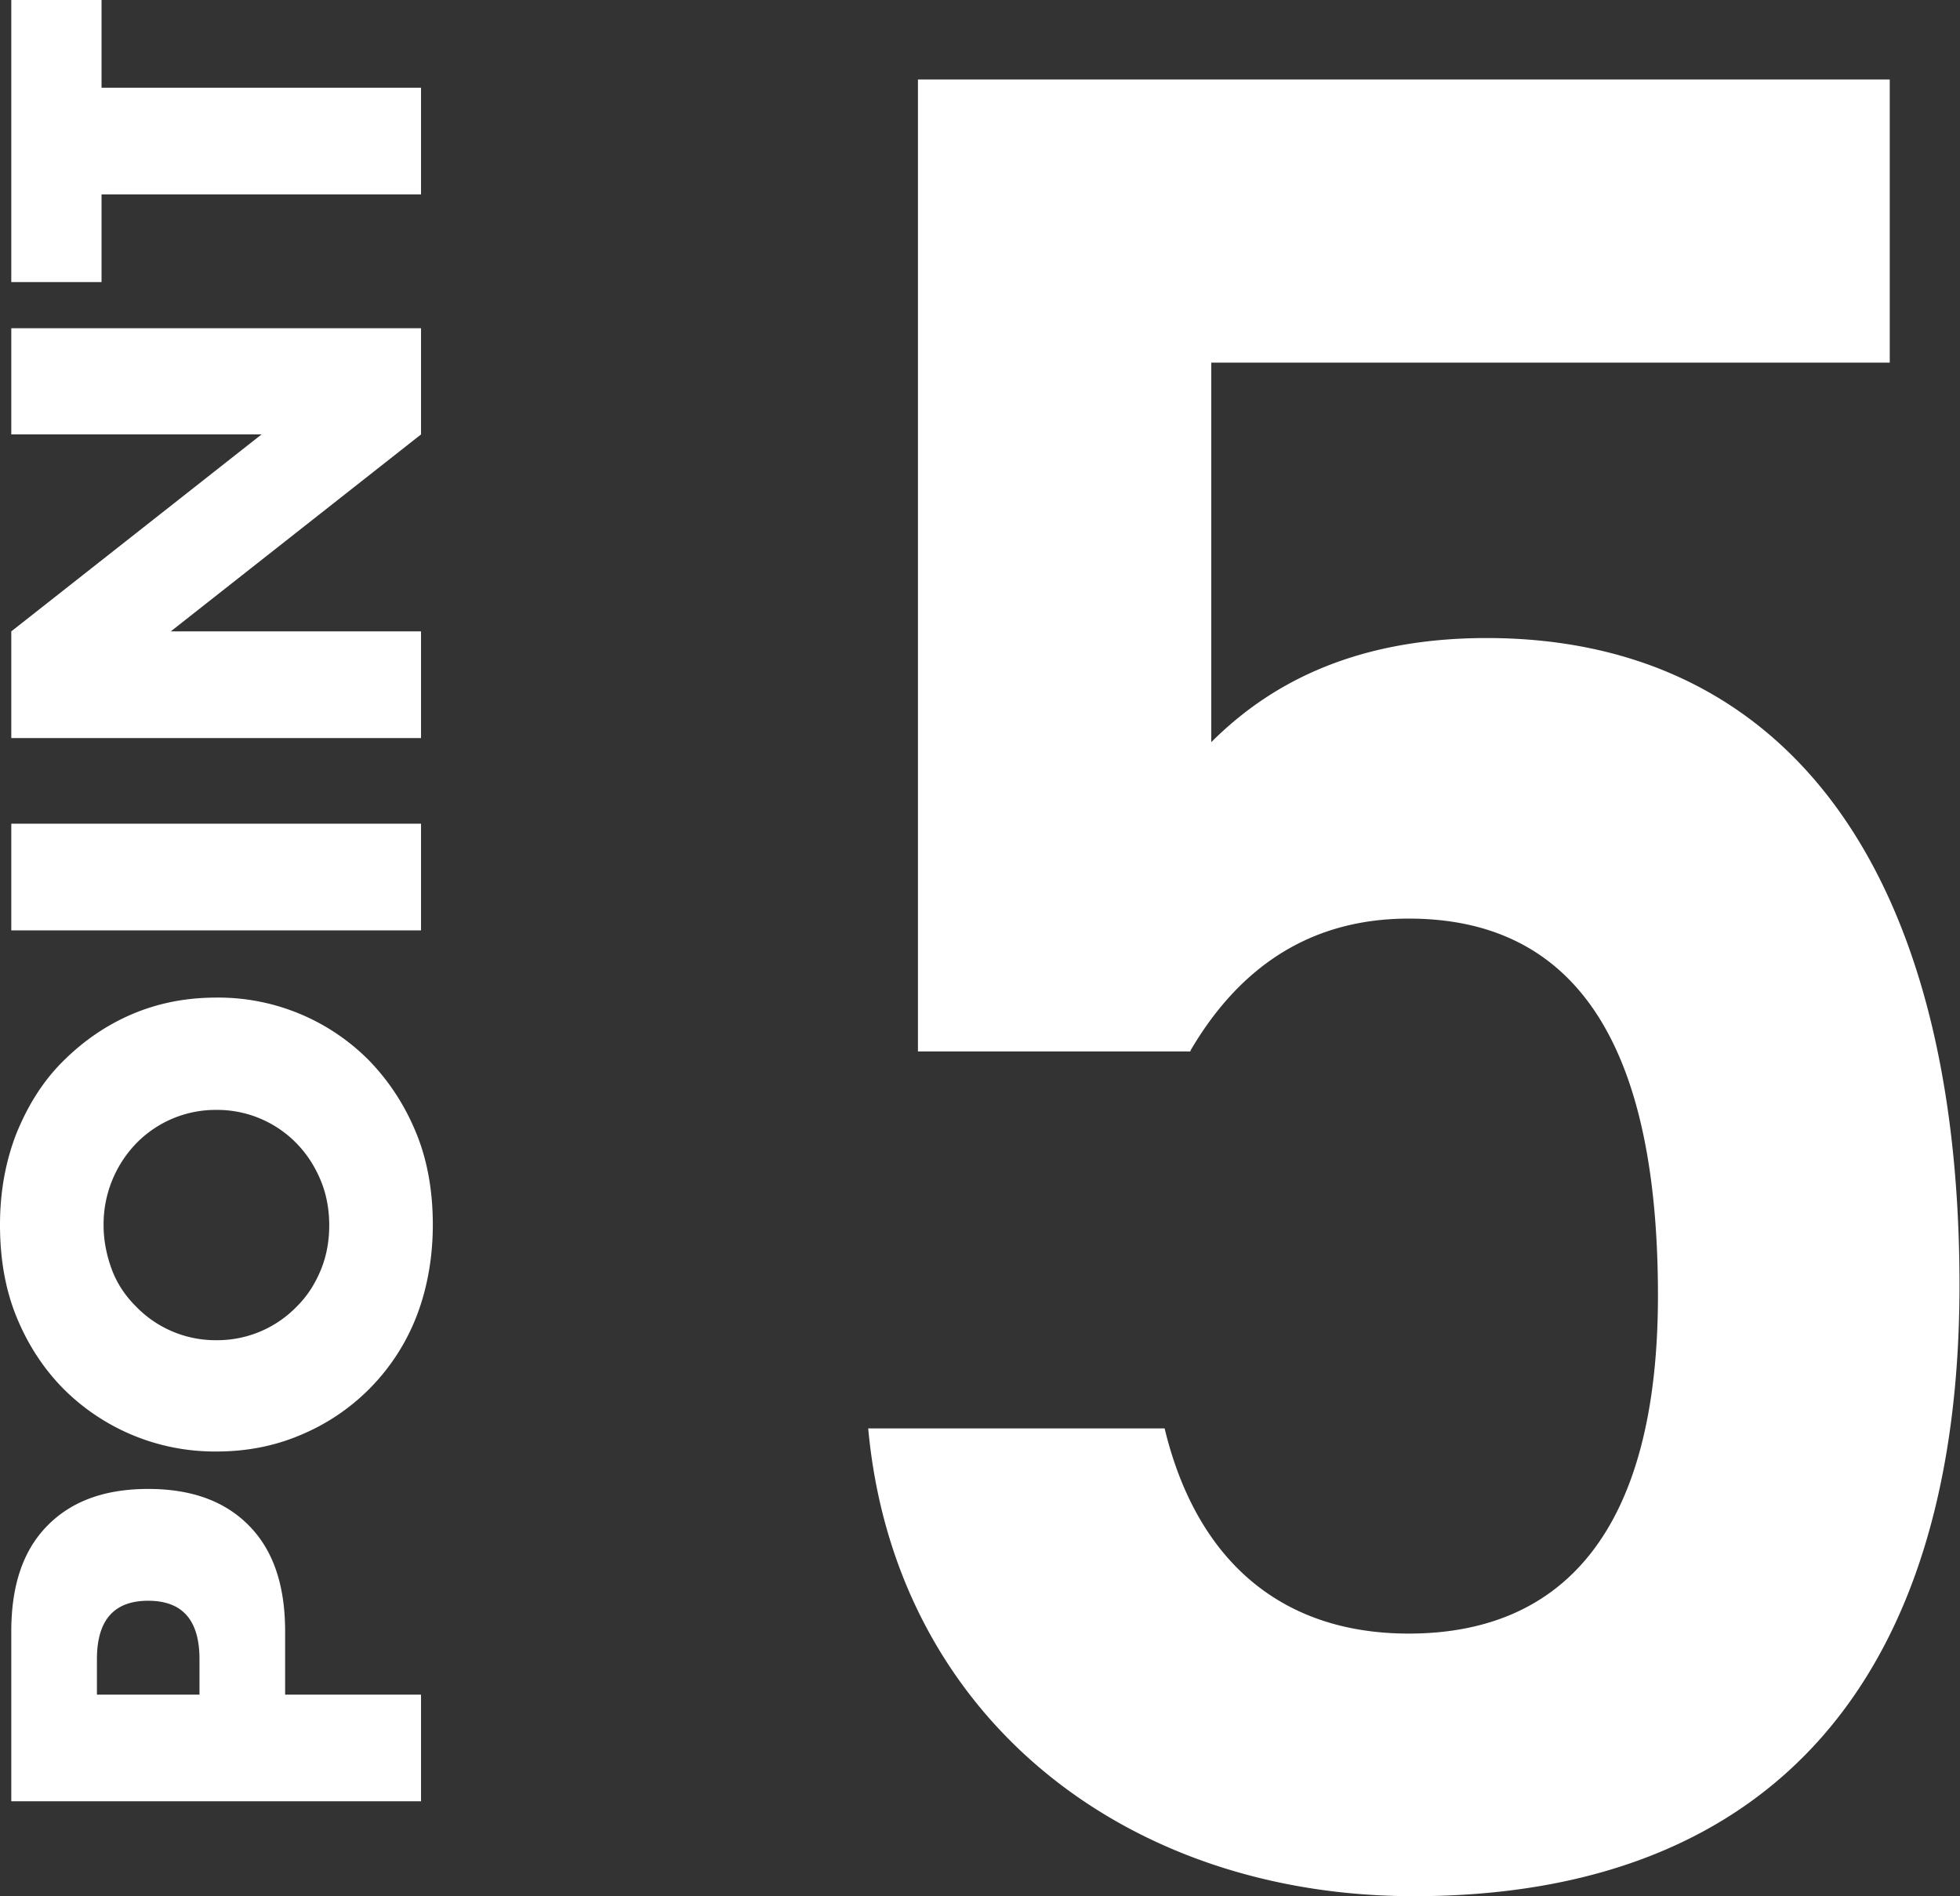
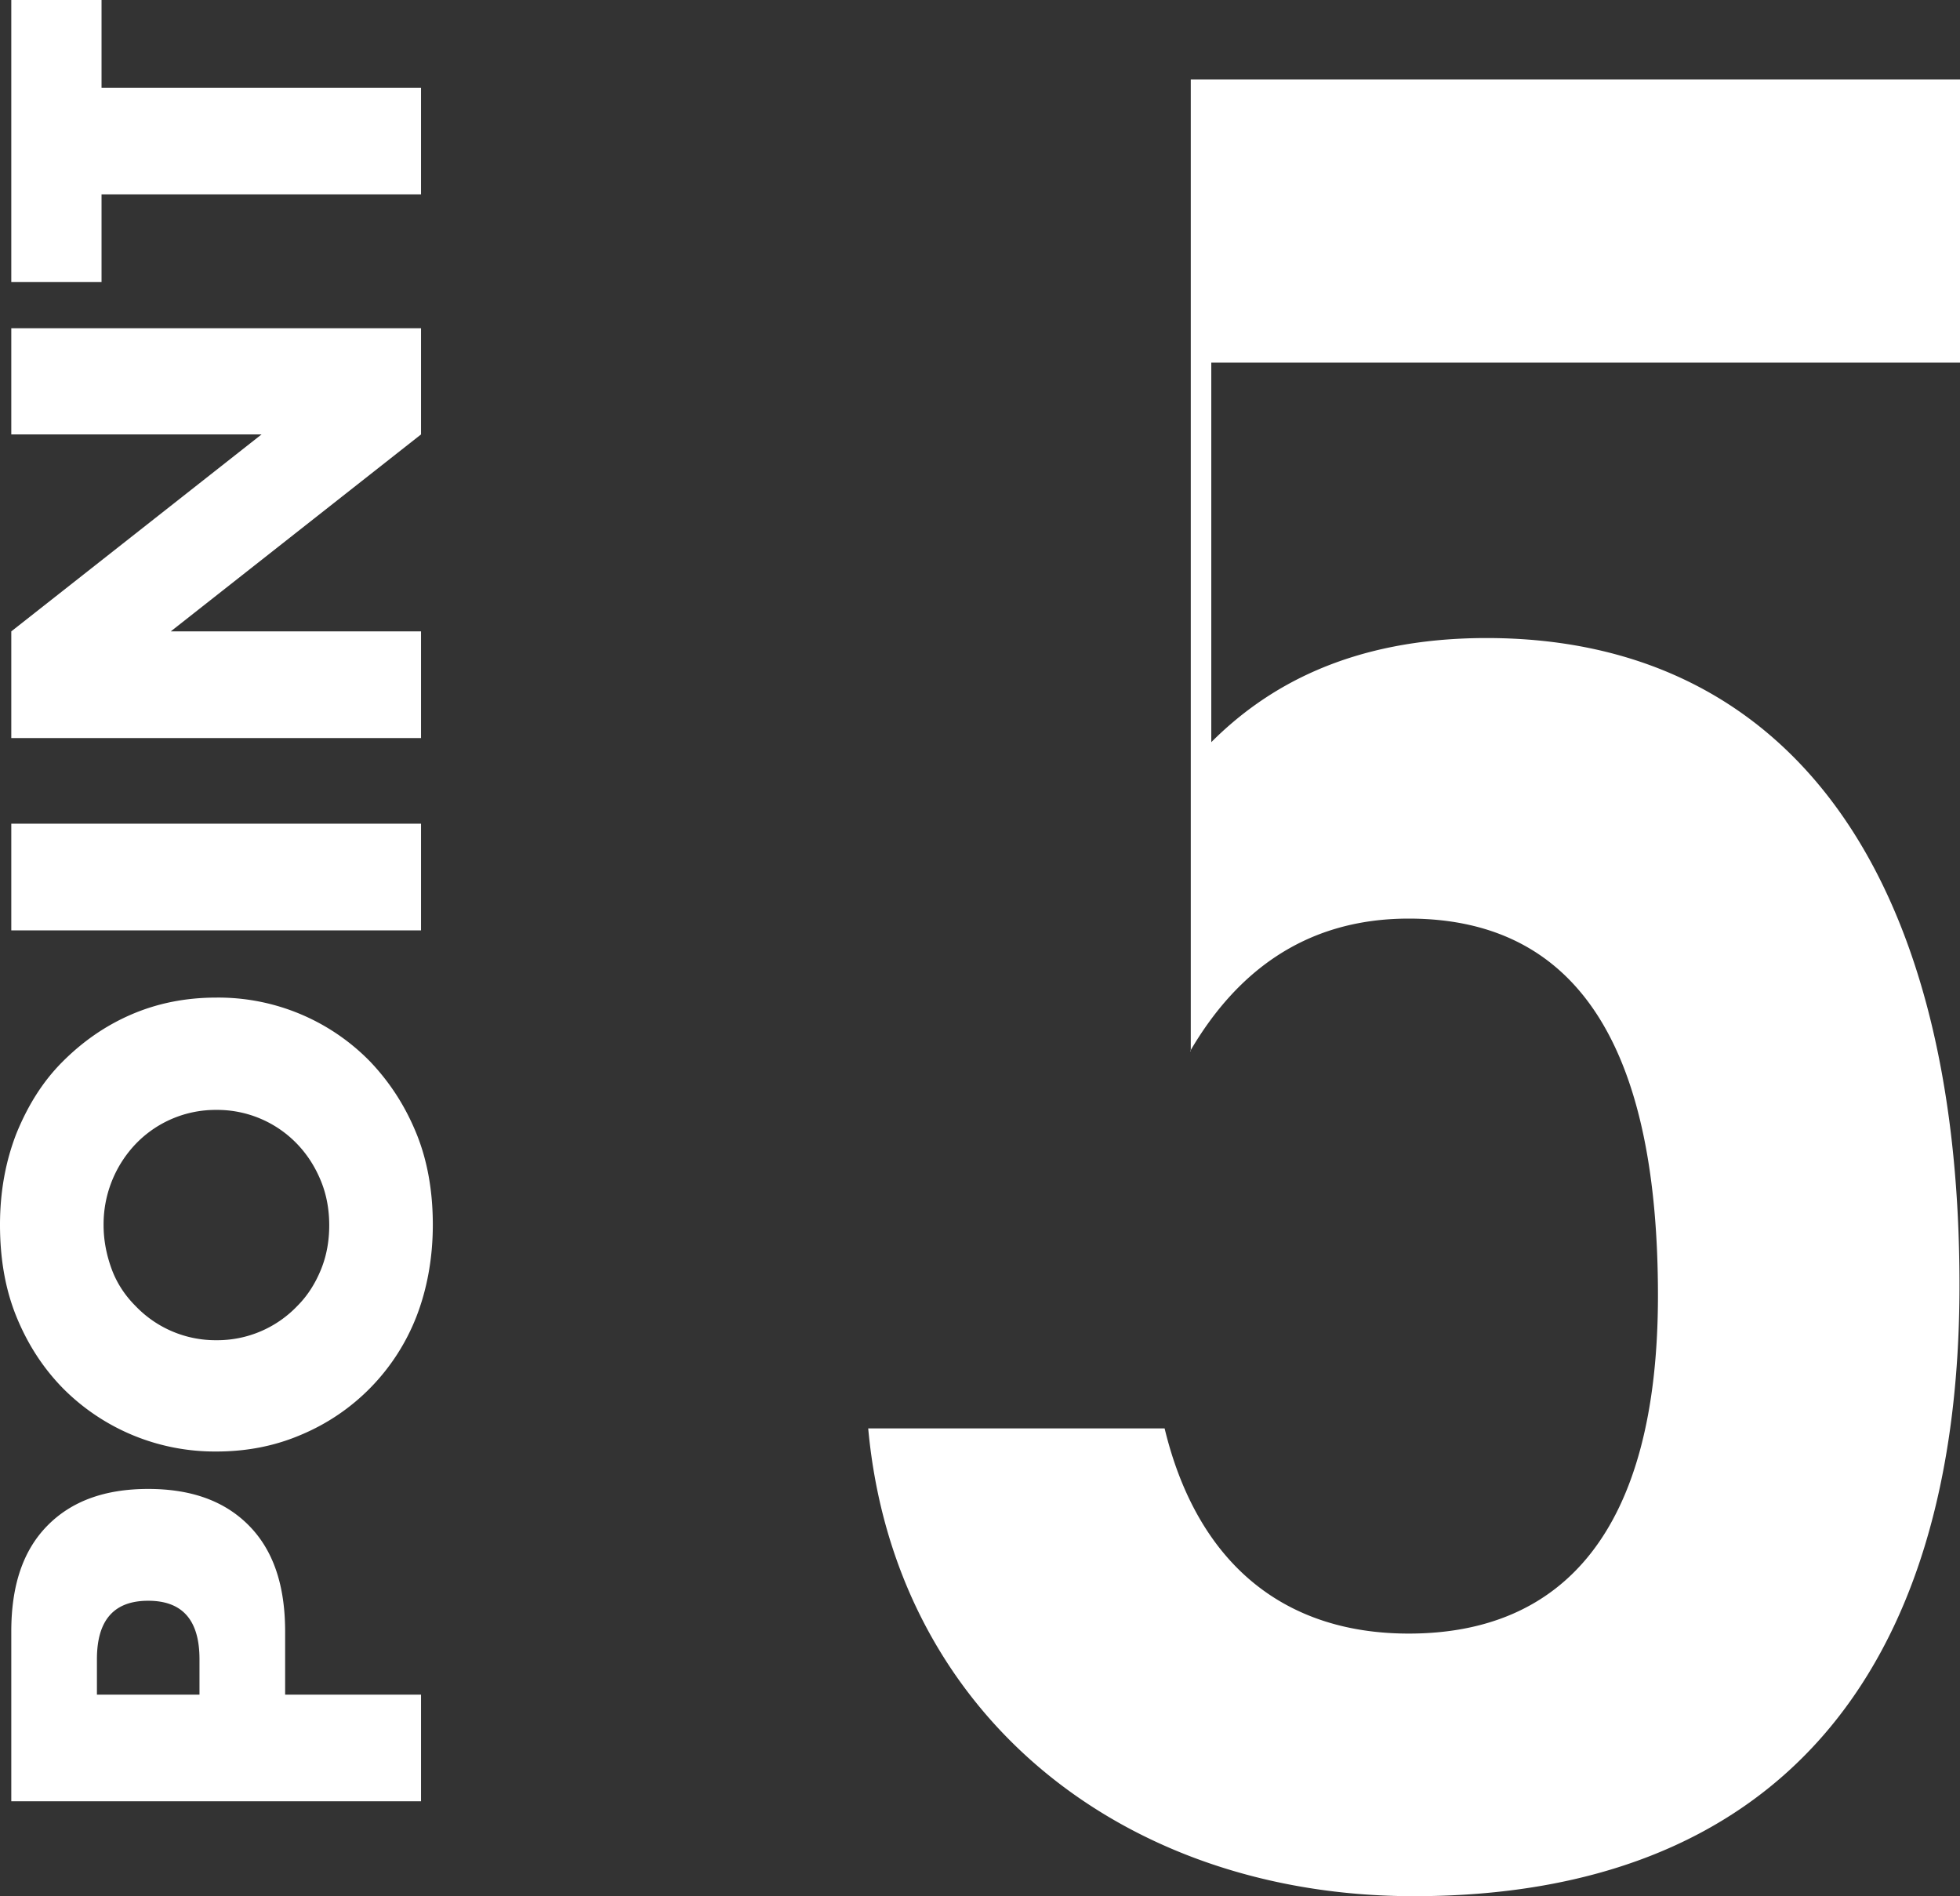
<svg xmlns="http://www.w3.org/2000/svg" viewBox="0 0 38.22 36.97">
  <rect x="0" y="0" width="38.22" height="36.97" fill="#333333" stroke="none" />
-   <path d="M23.22 20.5H17.9V1.55h18.95v5.52H23.62v7.4c1.06-1.06 2.69-2.03 5.37-2.03 5.83 0 9.22 4.51 9.22 12.62 0 7.65-3.65 11.91-10.64 11.91-5.68 0-10.13-3.55-10.64-9.12h5.78c.61 2.53 2.23 4 4.76 4 2.99 0 4.86-1.98 4.86-6.59s-1.42-7.35-4.86-7.35c-2.08 0-3.4 1.11-4.26 2.58ZM8.21 33.04v2.08H.22v-3.31c0-.9.23-1.58.7-2.06s1.12-.72 1.97-.72 1.5.24 1.97.72.7 1.16.7 2.06v1.23h2.65Zm-4.32 0v-.69c0-.76-.33-1.14-1-1.14s-1 .38-1 1.14v.69h1.99Zm.33-4.74a4.17 4.17 0 0 1-3-1.24c-.38-.39-.68-.85-.9-1.39C.1 25.13 0 24.53 0 23.88s.11-1.24.32-1.78c.22-.54.51-1.01.9-1.4s.83-.7 1.34-.92c.51-.22 1.06-.33 1.66-.33a4.134 4.134 0 0 1 3 1.25c.38.4.68.86.9 1.4s.32 1.14.32 1.78-.11 1.25-.32 1.79a4.118 4.118 0 0 1-2.24 2.3c-.51.22-1.06.33-1.66.33Zm0-2.17a2.158 2.158 0 0 0 1.58-.67c.2-.2.35-.44.46-.71s.16-.56.16-.86-.05-.59-.16-.86-.26-.51-.46-.72a2.158 2.158 0 0 0-1.58-.67 2.158 2.158 0 0 0-1.58.67 2.27 2.27 0 0 0-.62 1.58c0 .3.06.59.16.86s.26.51.46.71a2.158 2.158 0 0 0 1.58.67Zm-4-10.07h7.99v2.08H.22v-2.08Zm7.99-1.67H.22v-2.08L5.1 8.47H.22V6.4h7.99v2.07l-4.88 3.84h4.88v2.08ZM1.98 1.71h6.23v2.08H1.98V5.5H.22V0h1.76v1.71Z" style="fill:#fff" />
+   <path d="M23.22 20.5V1.55h18.95v5.52H23.62v7.4c1.06-1.06 2.69-2.03 5.37-2.03 5.83 0 9.22 4.51 9.22 12.62 0 7.65-3.65 11.91-10.64 11.91-5.68 0-10.13-3.55-10.64-9.12h5.78c.61 2.53 2.23 4 4.76 4 2.99 0 4.86-1.98 4.86-6.59s-1.42-7.35-4.86-7.35c-2.08 0-3.4 1.11-4.26 2.58ZM8.21 33.04v2.08H.22v-3.31c0-.9.23-1.58.7-2.06s1.12-.72 1.97-.72 1.5.24 1.97.72.7 1.16.7 2.06v1.23h2.65Zm-4.32 0v-.69c0-.76-.33-1.14-1-1.14s-1 .38-1 1.14v.69h1.99Zm.33-4.74a4.17 4.17 0 0 1-3-1.24c-.38-.39-.68-.85-.9-1.39C.1 25.13 0 24.53 0 23.88s.11-1.24.32-1.78c.22-.54.51-1.01.9-1.4s.83-.7 1.34-.92c.51-.22 1.06-.33 1.66-.33a4.134 4.134 0 0 1 3 1.25c.38.4.68.86.9 1.4s.32 1.14.32 1.78-.11 1.25-.32 1.79a4.118 4.118 0 0 1-2.24 2.3c-.51.22-1.06.33-1.66.33Zm0-2.17a2.158 2.158 0 0 0 1.58-.67c.2-.2.35-.44.46-.71s.16-.56.16-.86-.05-.59-.16-.86-.26-.51-.46-.72a2.158 2.158 0 0 0-1.58-.67 2.158 2.158 0 0 0-1.58.67 2.27 2.27 0 0 0-.62 1.58c0 .3.06.59.16.86s.26.51.46.71a2.158 2.158 0 0 0 1.58.67Zm-4-10.07h7.99v2.08H.22v-2.08Zm7.99-1.67H.22v-2.08L5.1 8.47H.22V6.4h7.99v2.07l-4.88 3.84h4.88v2.08ZM1.98 1.71h6.23v2.08H1.98V5.5H.22V0h1.76v1.71Z" style="fill:#fff" />
</svg>